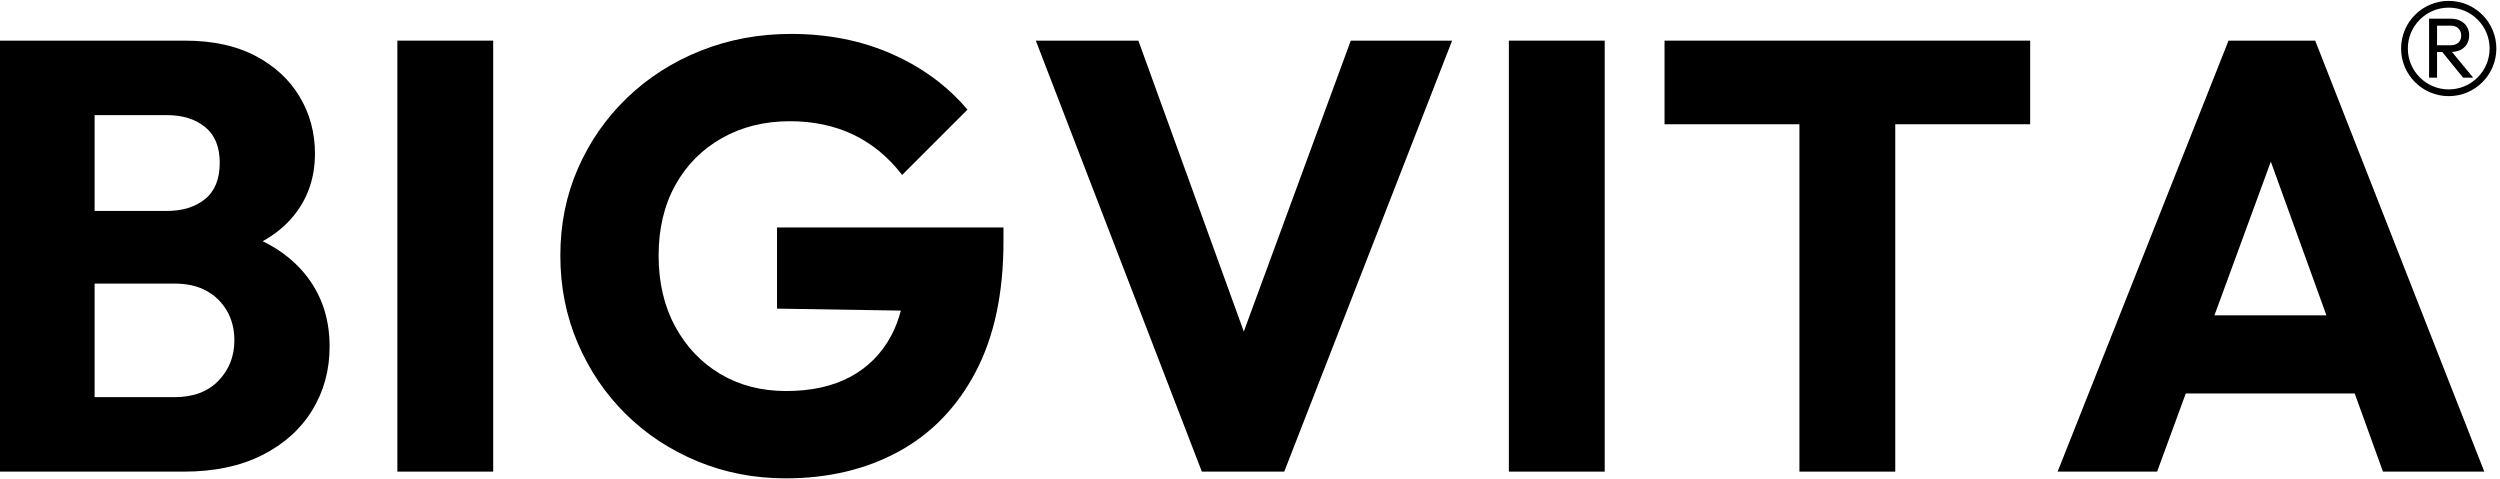
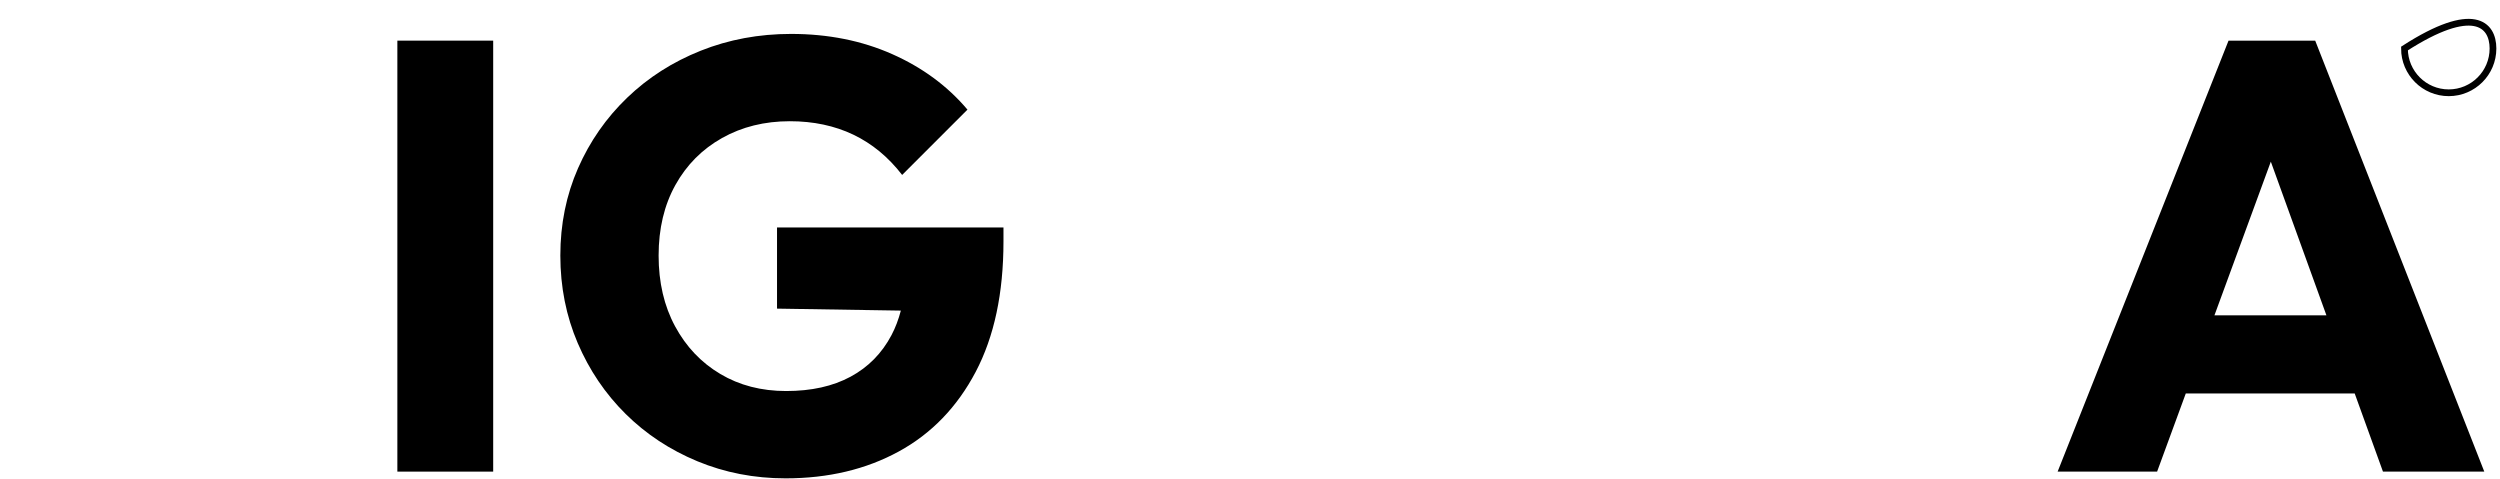
<svg xmlns="http://www.w3.org/2000/svg" xml:space="preserve" style="enable-background:new 0 0 600 114.956;" viewBox="0 0 600 114.956" y="0px" x="0px" id="图层_1" version="1.1">
  <style type="text/css">
	.st0{fill:none;stroke:#000000;stroke-width:1.618;stroke-miterlimit:10;}
</style>
-   <path d="M72.002,64.402c-2.454-2.63-5.442-4.797-8.956-6.51c2.493-1.386,4.625-3.024,6.392-4.917  c4.102-4.399,6.154-9.768,6.154-16.118c0-4.982-1.222-9.522-3.663-13.624c-2.443-4.102-5.983-7.375-10.621-9.818  c-4.64-2.439-10.281-3.66-16.92-3.66H22.707h-5.128H0v103.435h17.579h5.128h21.387c7.325,0,13.599-1.317,18.825-3.957  c5.224-2.635,9.228-6.227,12.013-10.767c2.783-4.545,4.175-9.645,4.175-15.311C79.108,75.733,76.738,69.479,72.002,64.402z   M39.994,27.626c3.808,0,6.885,0.953,9.228,2.858c2.343,1.905,3.517,4.763,3.517,8.569c0,3.911-1.174,6.815-3.517,8.72  c-2.343,1.905-5.42,2.853-9.228,2.853H22.707V27.626H39.994z M52.445,91.359c-2.541,2.635-6.056,3.957-10.548,3.957h-19.19V68.062  h19.19c3.027,0,5.591,0.588,7.692,1.759c2.099,1.171,3.735,2.785,4.907,4.836c1.171,2.051,1.757,4.394,1.757,7.033  C56.253,85.497,54.983,88.72,52.445,91.359z" />
  <path d="M95.367,113.188V9.753h22.998v103.435H95.367z" />
  <path d="M186.486,54.583V74.07l29.718,0.473c-0.557,2.127-1.299,4.1-2.25,5.9c-2.295,4.349-5.566,7.671-9.814,9.964  c-4.248,2.297-9.401,3.441-15.457,3.441c-5.958,0-11.231-1.367-15.819-4.102c-4.592-2.73-8.205-6.541-10.842-11.427  c-2.637-4.882-3.954-10.548-3.954-16.993c0-6.445,1.34-12.088,4.027-16.925c2.685-4.832,6.42-8.592,11.206-11.282  c4.784-2.685,10.206-4.025,16.261-4.025c5.664,0,10.741,1.076,15.236,3.223c4.49,2.147,8.399,5.37,11.719,9.668l15.676-15.676  c-4.786-5.666-10.819-10.11-18.092-13.333c-7.277-3.223-15.359-4.836-24.245-4.836c-7.717,0-14.944,1.345-21.681,4.029  c-6.739,2.689-12.624,6.445-17.654,11.282s-8.961,10.475-11.792,16.92c-2.833,6.45-4.248,13.433-4.248,20.954  c0,7.521,1.393,14.527,4.175,21.022c2.783,6.495,6.614,12.161,11.5,16.998c4.882,4.832,10.621,8.62,17.212,11.355  c6.593,2.73,13.647,4.102,21.168,4.102c10.256,0,19.313-2.151,27.176-6.45c7.861-4.294,14.012-10.671,18.458-19.117  c4.442-8.446,6.664-18.876,6.664-31.278v-3.373H186.486z" />
-   <polygon points="324.187,9.753 298.513,79.57 273.208,9.753 248.596,9.753 288.441,113.188 308.22,113.188 348.505,9.753" />
-   <path d="M362.13,113.188V9.753h23.001v103.435H362.13z" />
-   <polygon points="487.239,9.753 399.489,9.753 399.489,29.823 431.861,29.823 431.861,113.188 454.862,113.188 454.862,29.823   487.239,29.823" />
  <path d="M571.912,113.188h24.318L555.648,9.753h-20.799L493.83,113.188h23.876l6.88-18.753h40.542L571.912,113.188z M531.465,75.683  l13.533-36.888l13.345,36.888H531.465z" />
  <g>
-     <path d="M591.134,18.635h2.425l-5.09-6.173c0.772-0.033,1.46-0.19,2.053-0.485c0.666-0.333,1.178-0.799,1.538-1.397   c0.36-0.598,0.542-1.298,0.542-2.101c0-0.775-0.181-1.46-0.542-2.059c-0.36-0.598-0.872-1.07-1.538-1.418   c-0.668-0.348-1.45-0.52-2.345-0.52h-3.285h-0.632h-1.283v14.154h1.915v-6.159h1.251L591.134,18.635z M584.893,6.155h3.224   c0.828,0,1.464,0.223,1.905,0.672c0.443,0.449,0.664,1.014,0.664,1.694c0,0.721-0.225,1.292-0.672,1.711   c-0.449,0.424-1.089,0.634-1.917,0.634h-3.203V6.155z" />
    <g>
-       <path d="M598.315,11.644c0,5.865-4.757,10.622-10.622,10.622c-5.865,0-10.621-4.757-10.621-10.622    c0-5.865,4.757-10.621,10.621-10.621C593.558,1.022,598.315,5.779,598.315,11.644z" class="st0" />
+       <path d="M598.315,11.644c0,5.865-4.757,10.622-10.622,10.622c-5.865,0-10.621-4.757-10.621-10.622    C593.558,1.022,598.315,5.779,598.315,11.644z" class="st0" />
    </g>
  </g>
</svg>